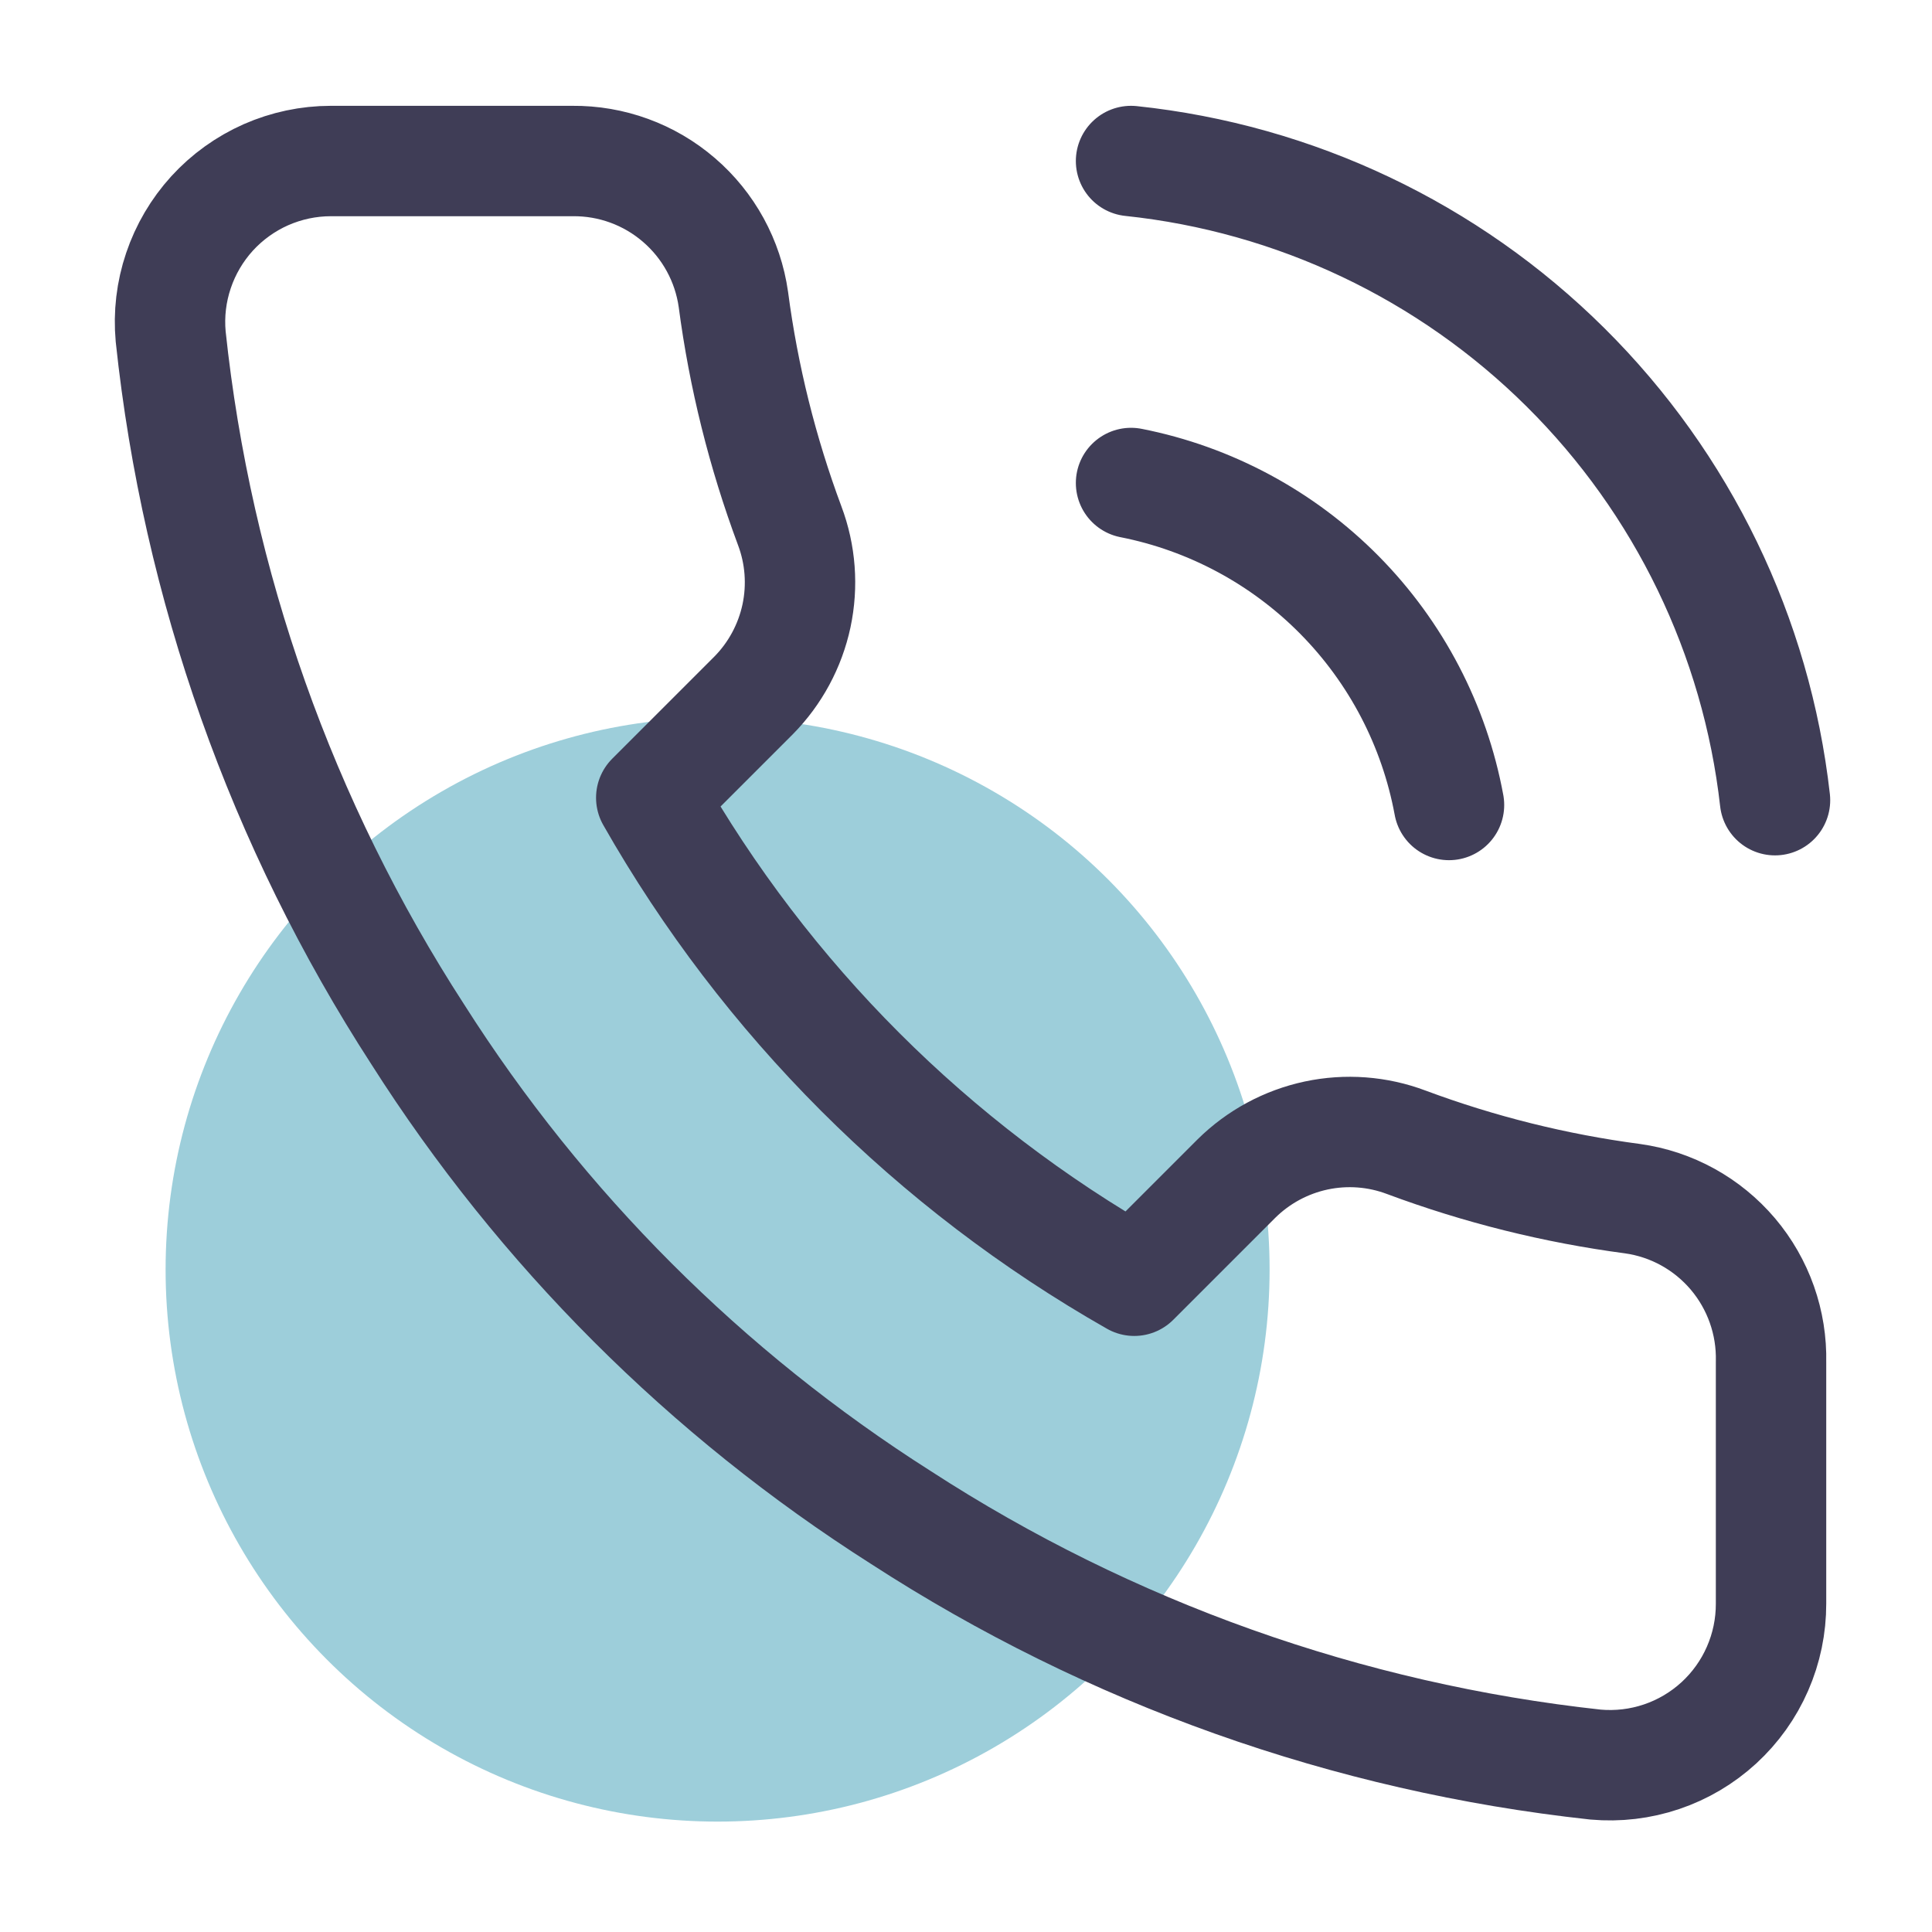
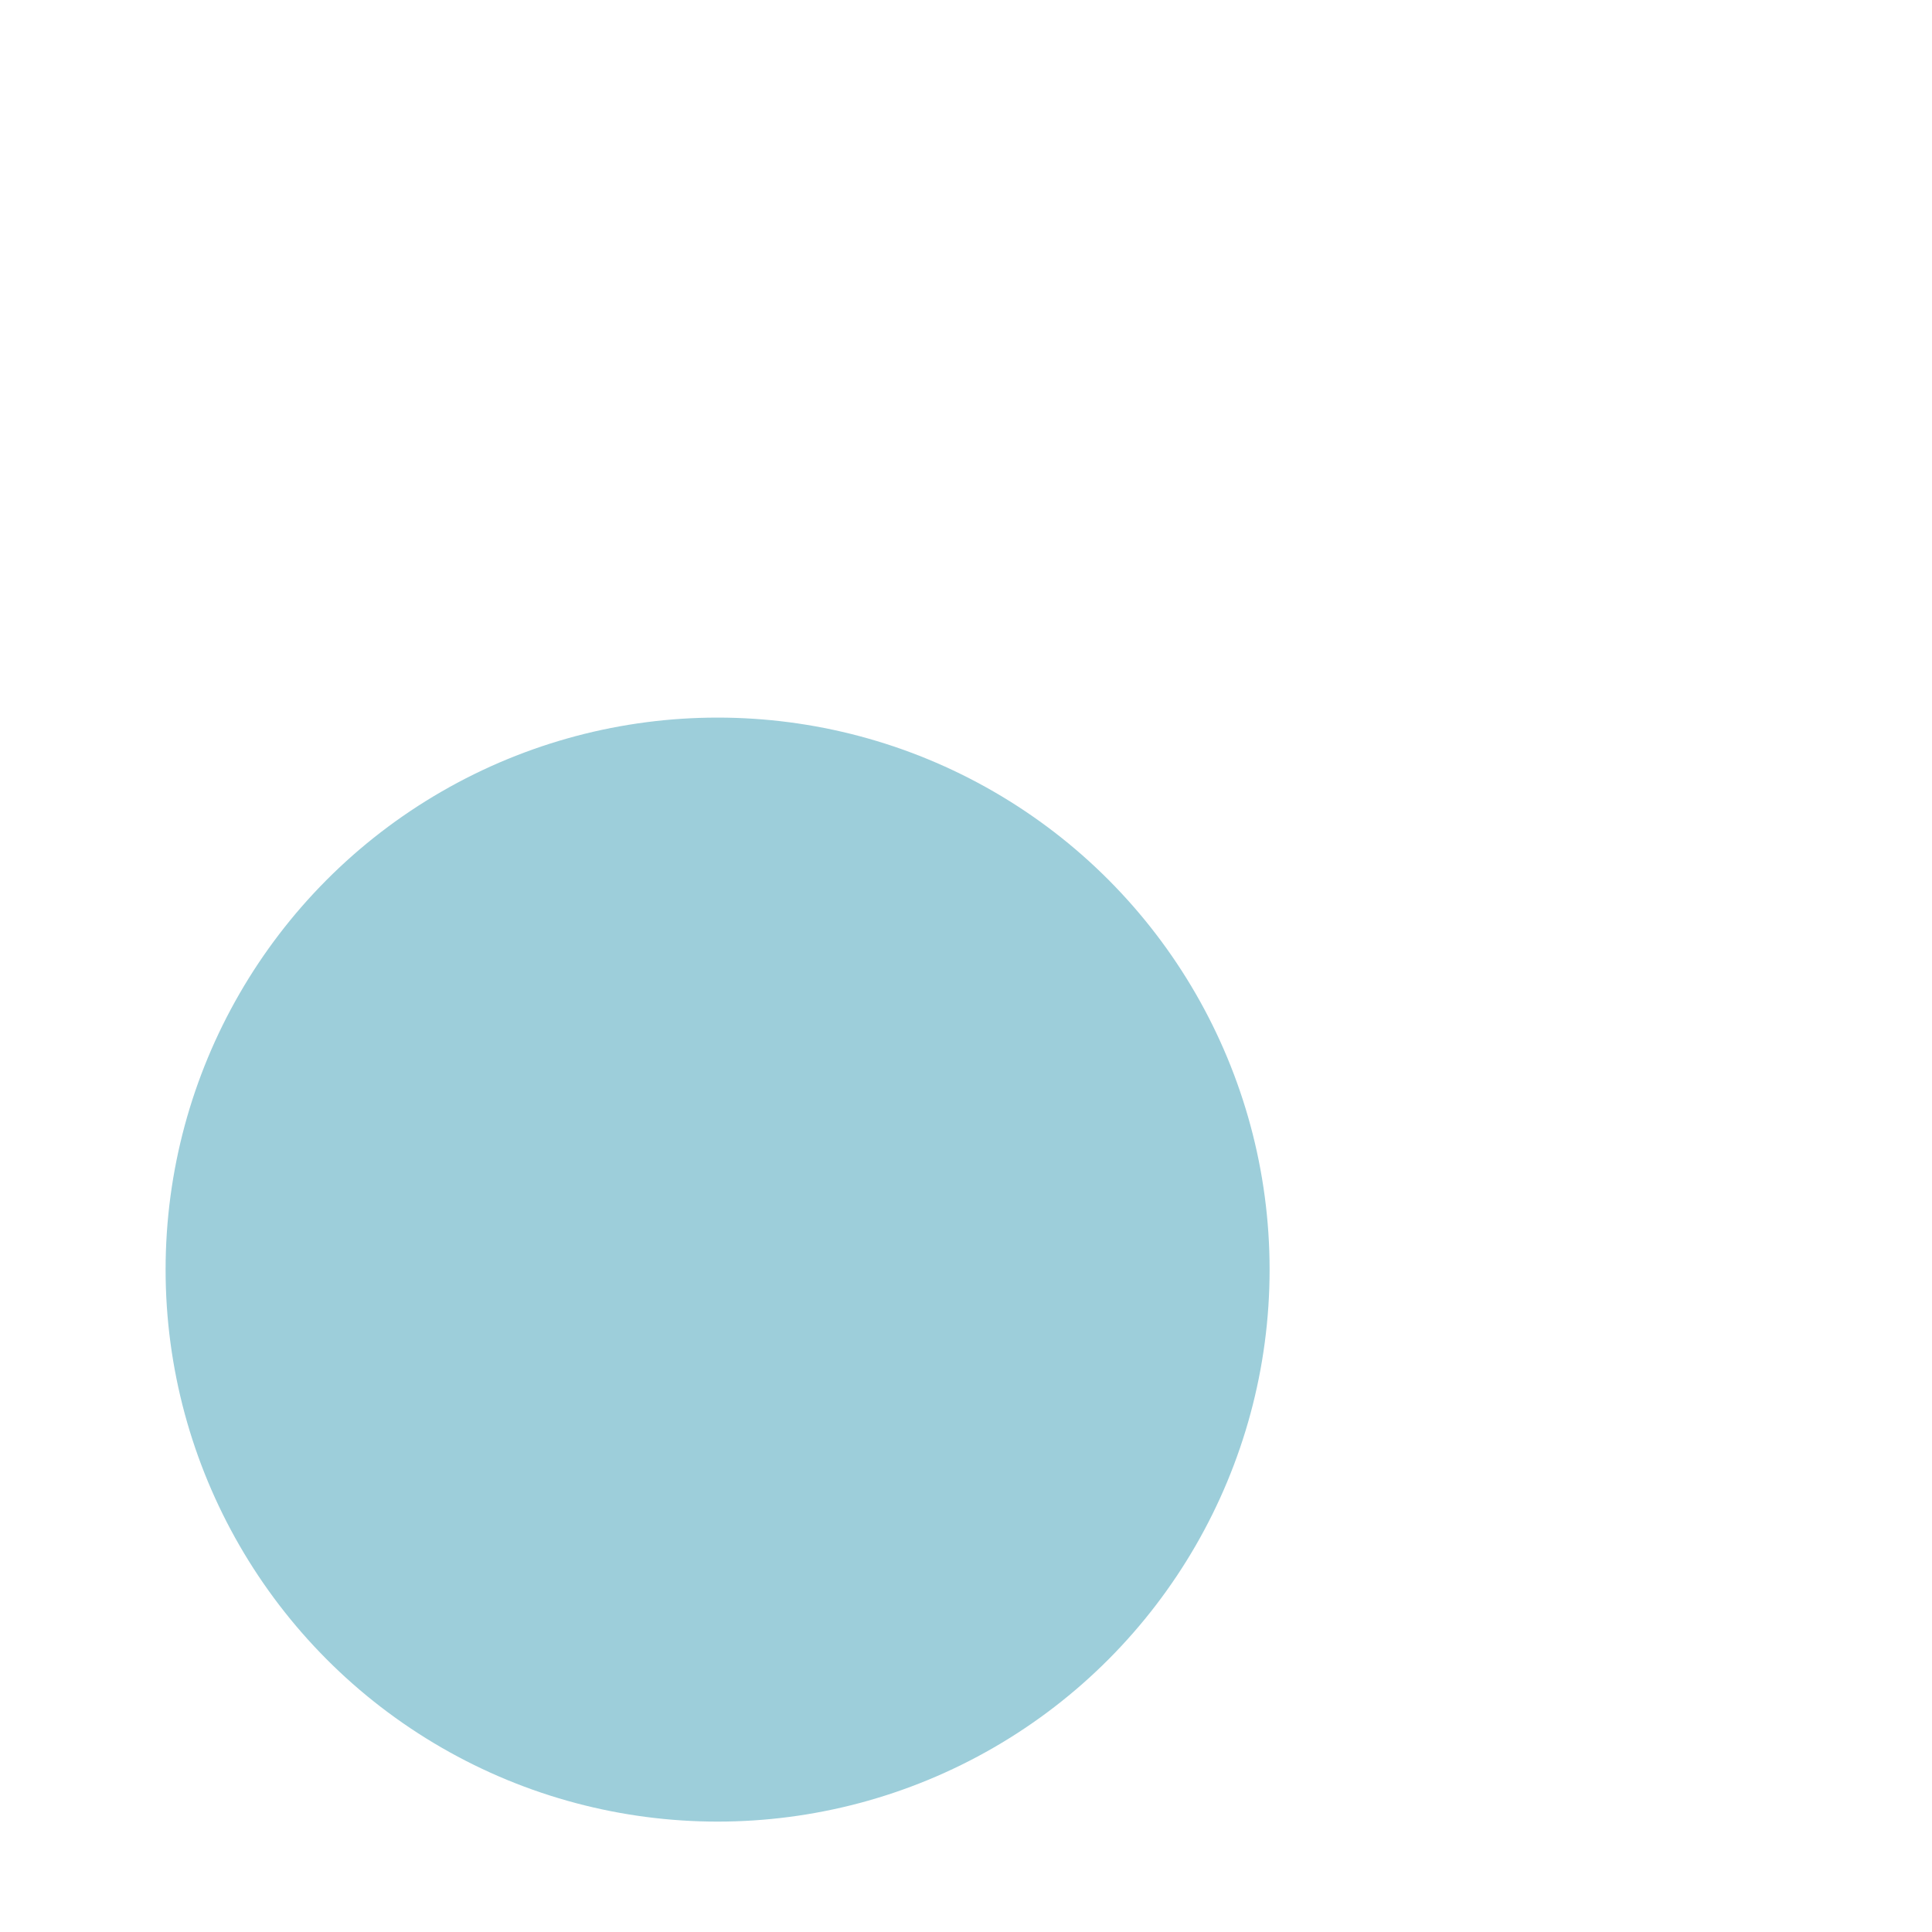
<svg xmlns="http://www.w3.org/2000/svg" width="35" height="35" viewBox="0 0 35 35" fill="none">
  <circle cx="13" cy="23" r="10" fill="#9DCEDA" />
-   <path d="M20.49 2.917C23.462 3.23 26.239 4.548 28.36 6.654C30.482 8.759 31.821 11.526 32.156 14.496M20.49 8.75C21.924 9.033 23.24 9.74 24.267 10.78C25.294 11.82 25.985 13.145 26.25 14.583M32.084 24.675V29.05C32.085 29.456 32.002 29.858 31.839 30.23C31.677 30.602 31.438 30.936 31.139 31.211C30.839 31.486 30.486 31.695 30.101 31.825C29.716 31.955 29.309 32.003 28.904 31.967C24.417 31.479 20.106 29.946 16.319 27.49C12.795 25.25 9.808 22.263 7.569 18.74C5.104 14.935 3.57 10.604 3.092 6.096C3.055 5.693 3.103 5.286 3.233 4.902C3.362 4.519 3.57 4.166 3.842 3.867C4.115 3.568 4.448 3.329 4.818 3.165C5.189 3.002 5.589 2.917 5.994 2.917H10.369C11.077 2.91 11.763 3.16 12.299 3.622C12.836 4.083 13.187 4.724 13.286 5.425C13.47 6.825 13.813 8.2 14.306 9.523C14.503 10.045 14.545 10.612 14.429 11.158C14.312 11.703 14.042 12.204 13.65 12.6L11.798 14.452C13.874 18.103 16.897 21.126 20.548 23.202L22.4 21.35C22.797 20.958 23.297 20.688 23.843 20.571C24.388 20.455 24.955 20.497 25.477 20.694C26.8 21.187 28.175 21.53 29.575 21.715C30.284 21.814 30.93 22.171 31.393 22.717C31.855 23.263 32.101 23.96 32.084 24.675Z" stroke="#3F3D56" stroke-width="2" stroke-linecap="round" stroke-linejoin="round" />
</svg>